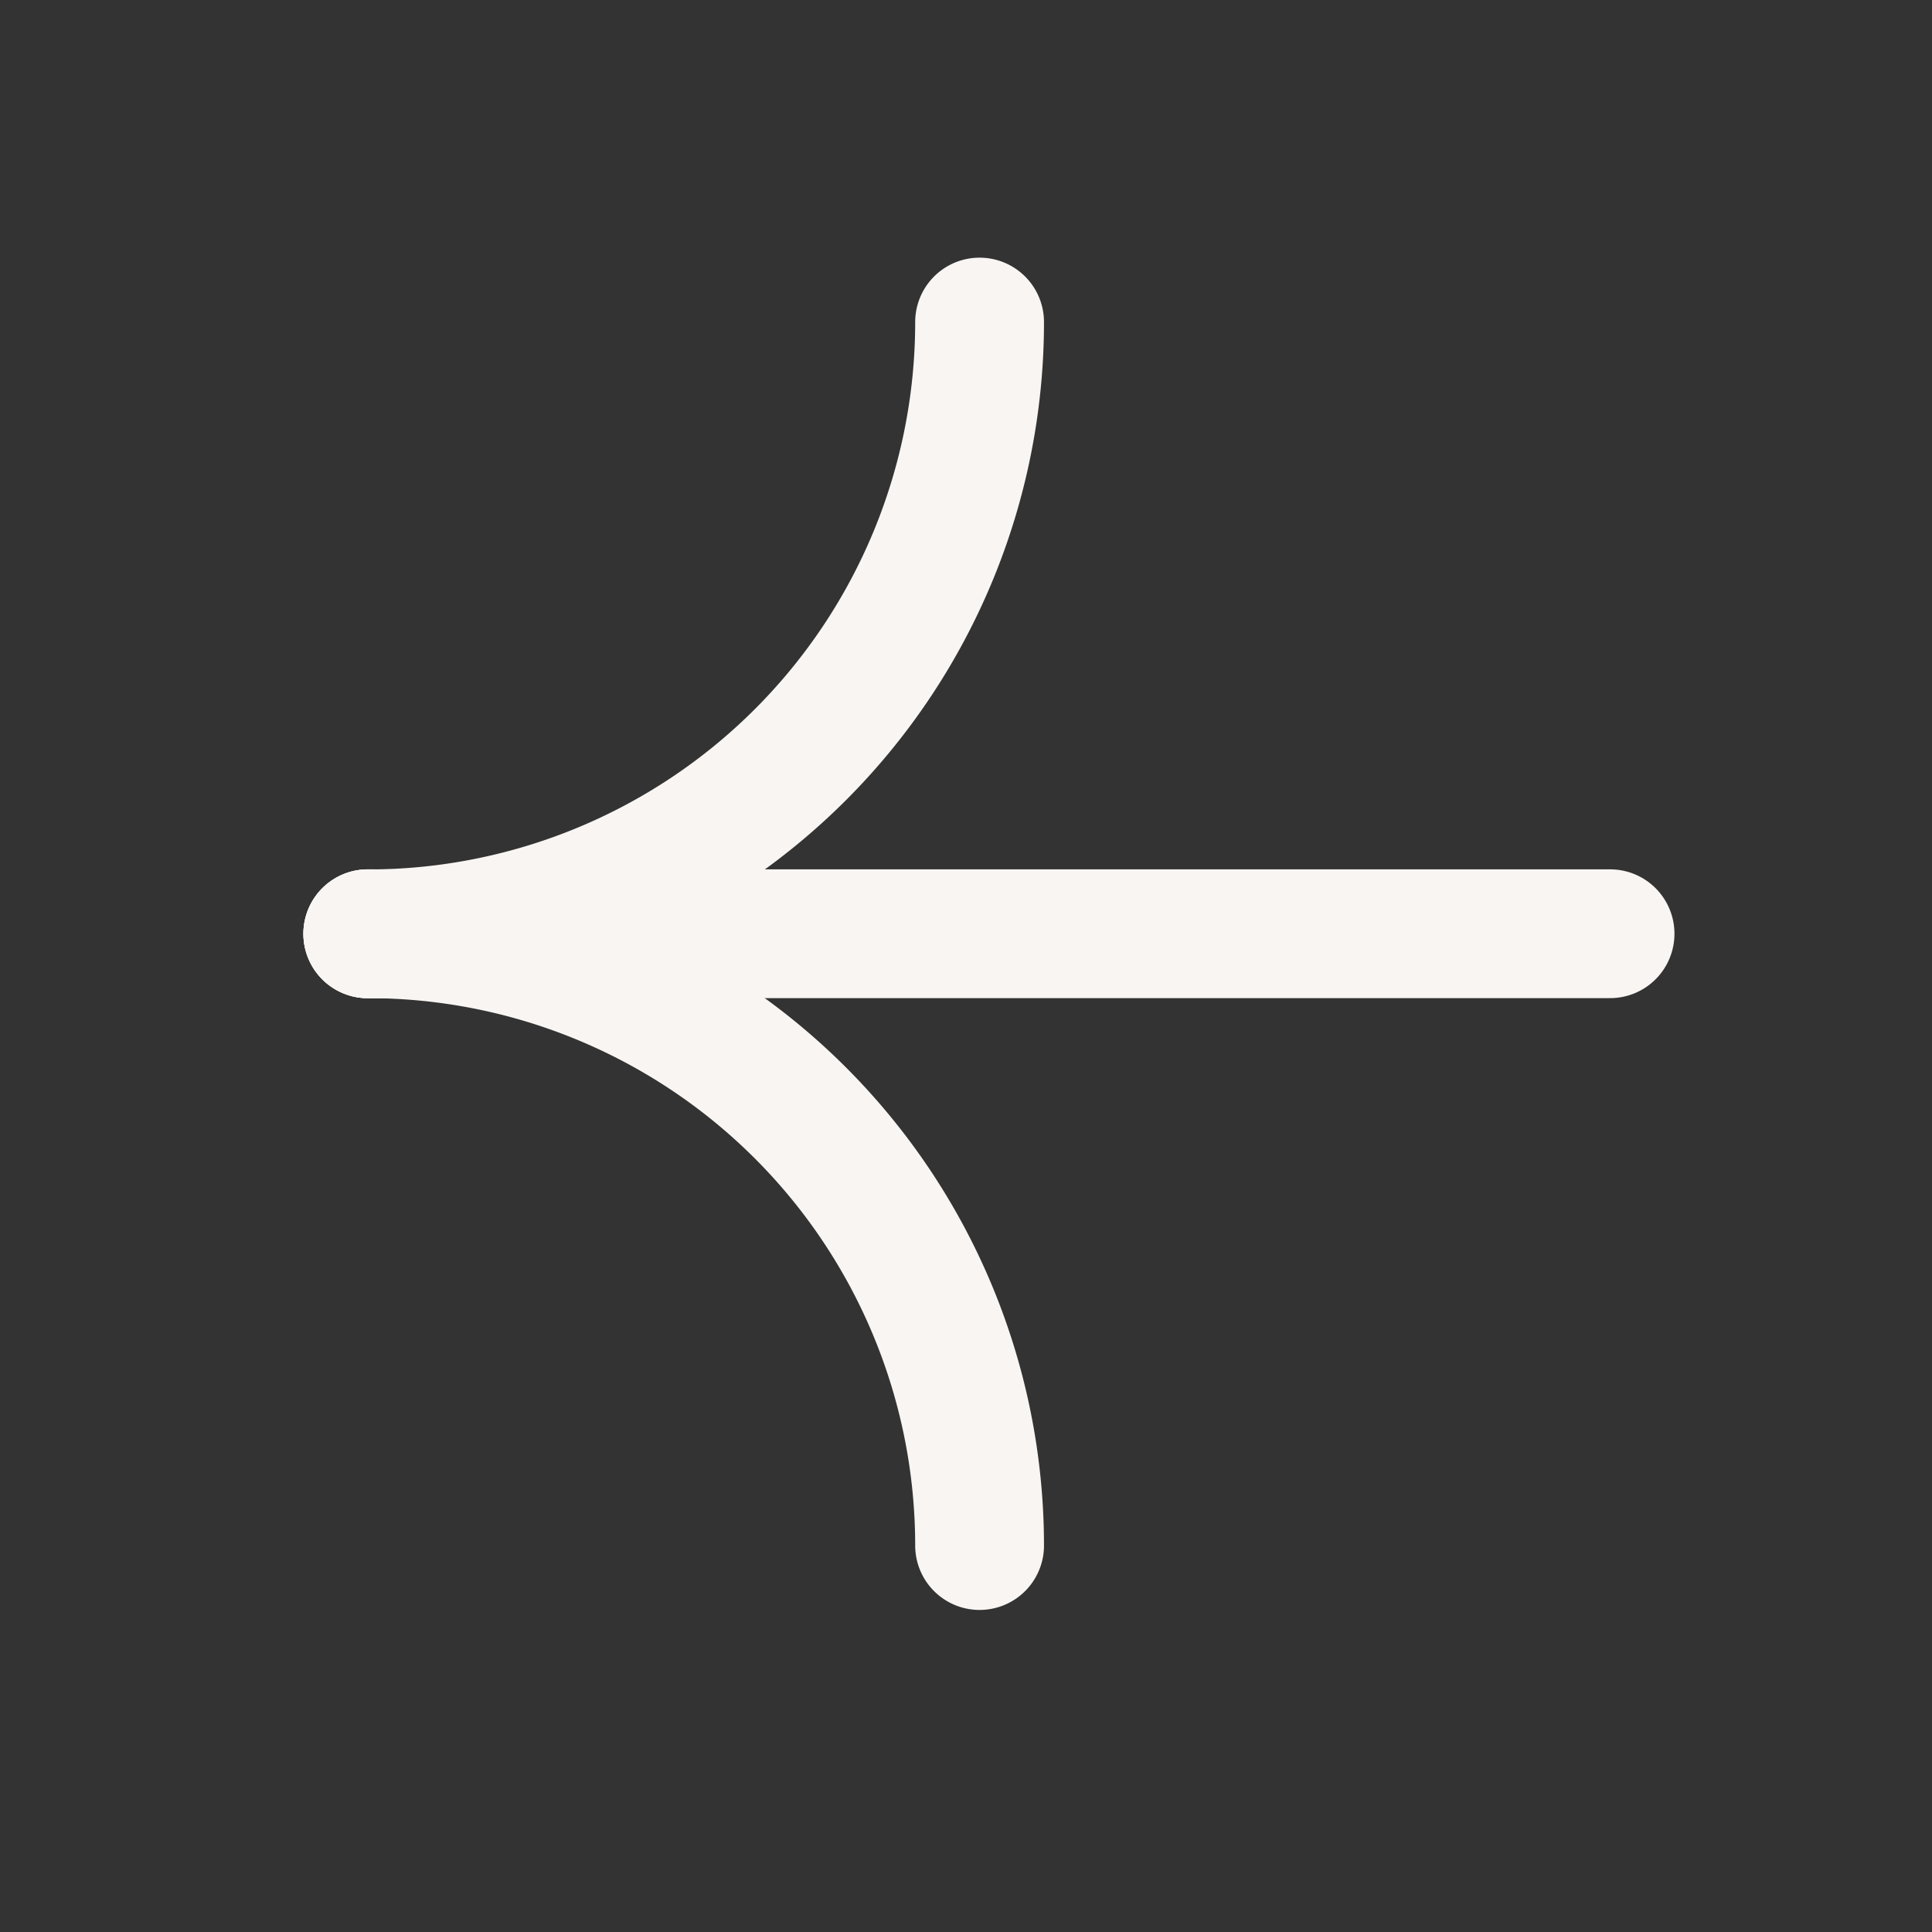
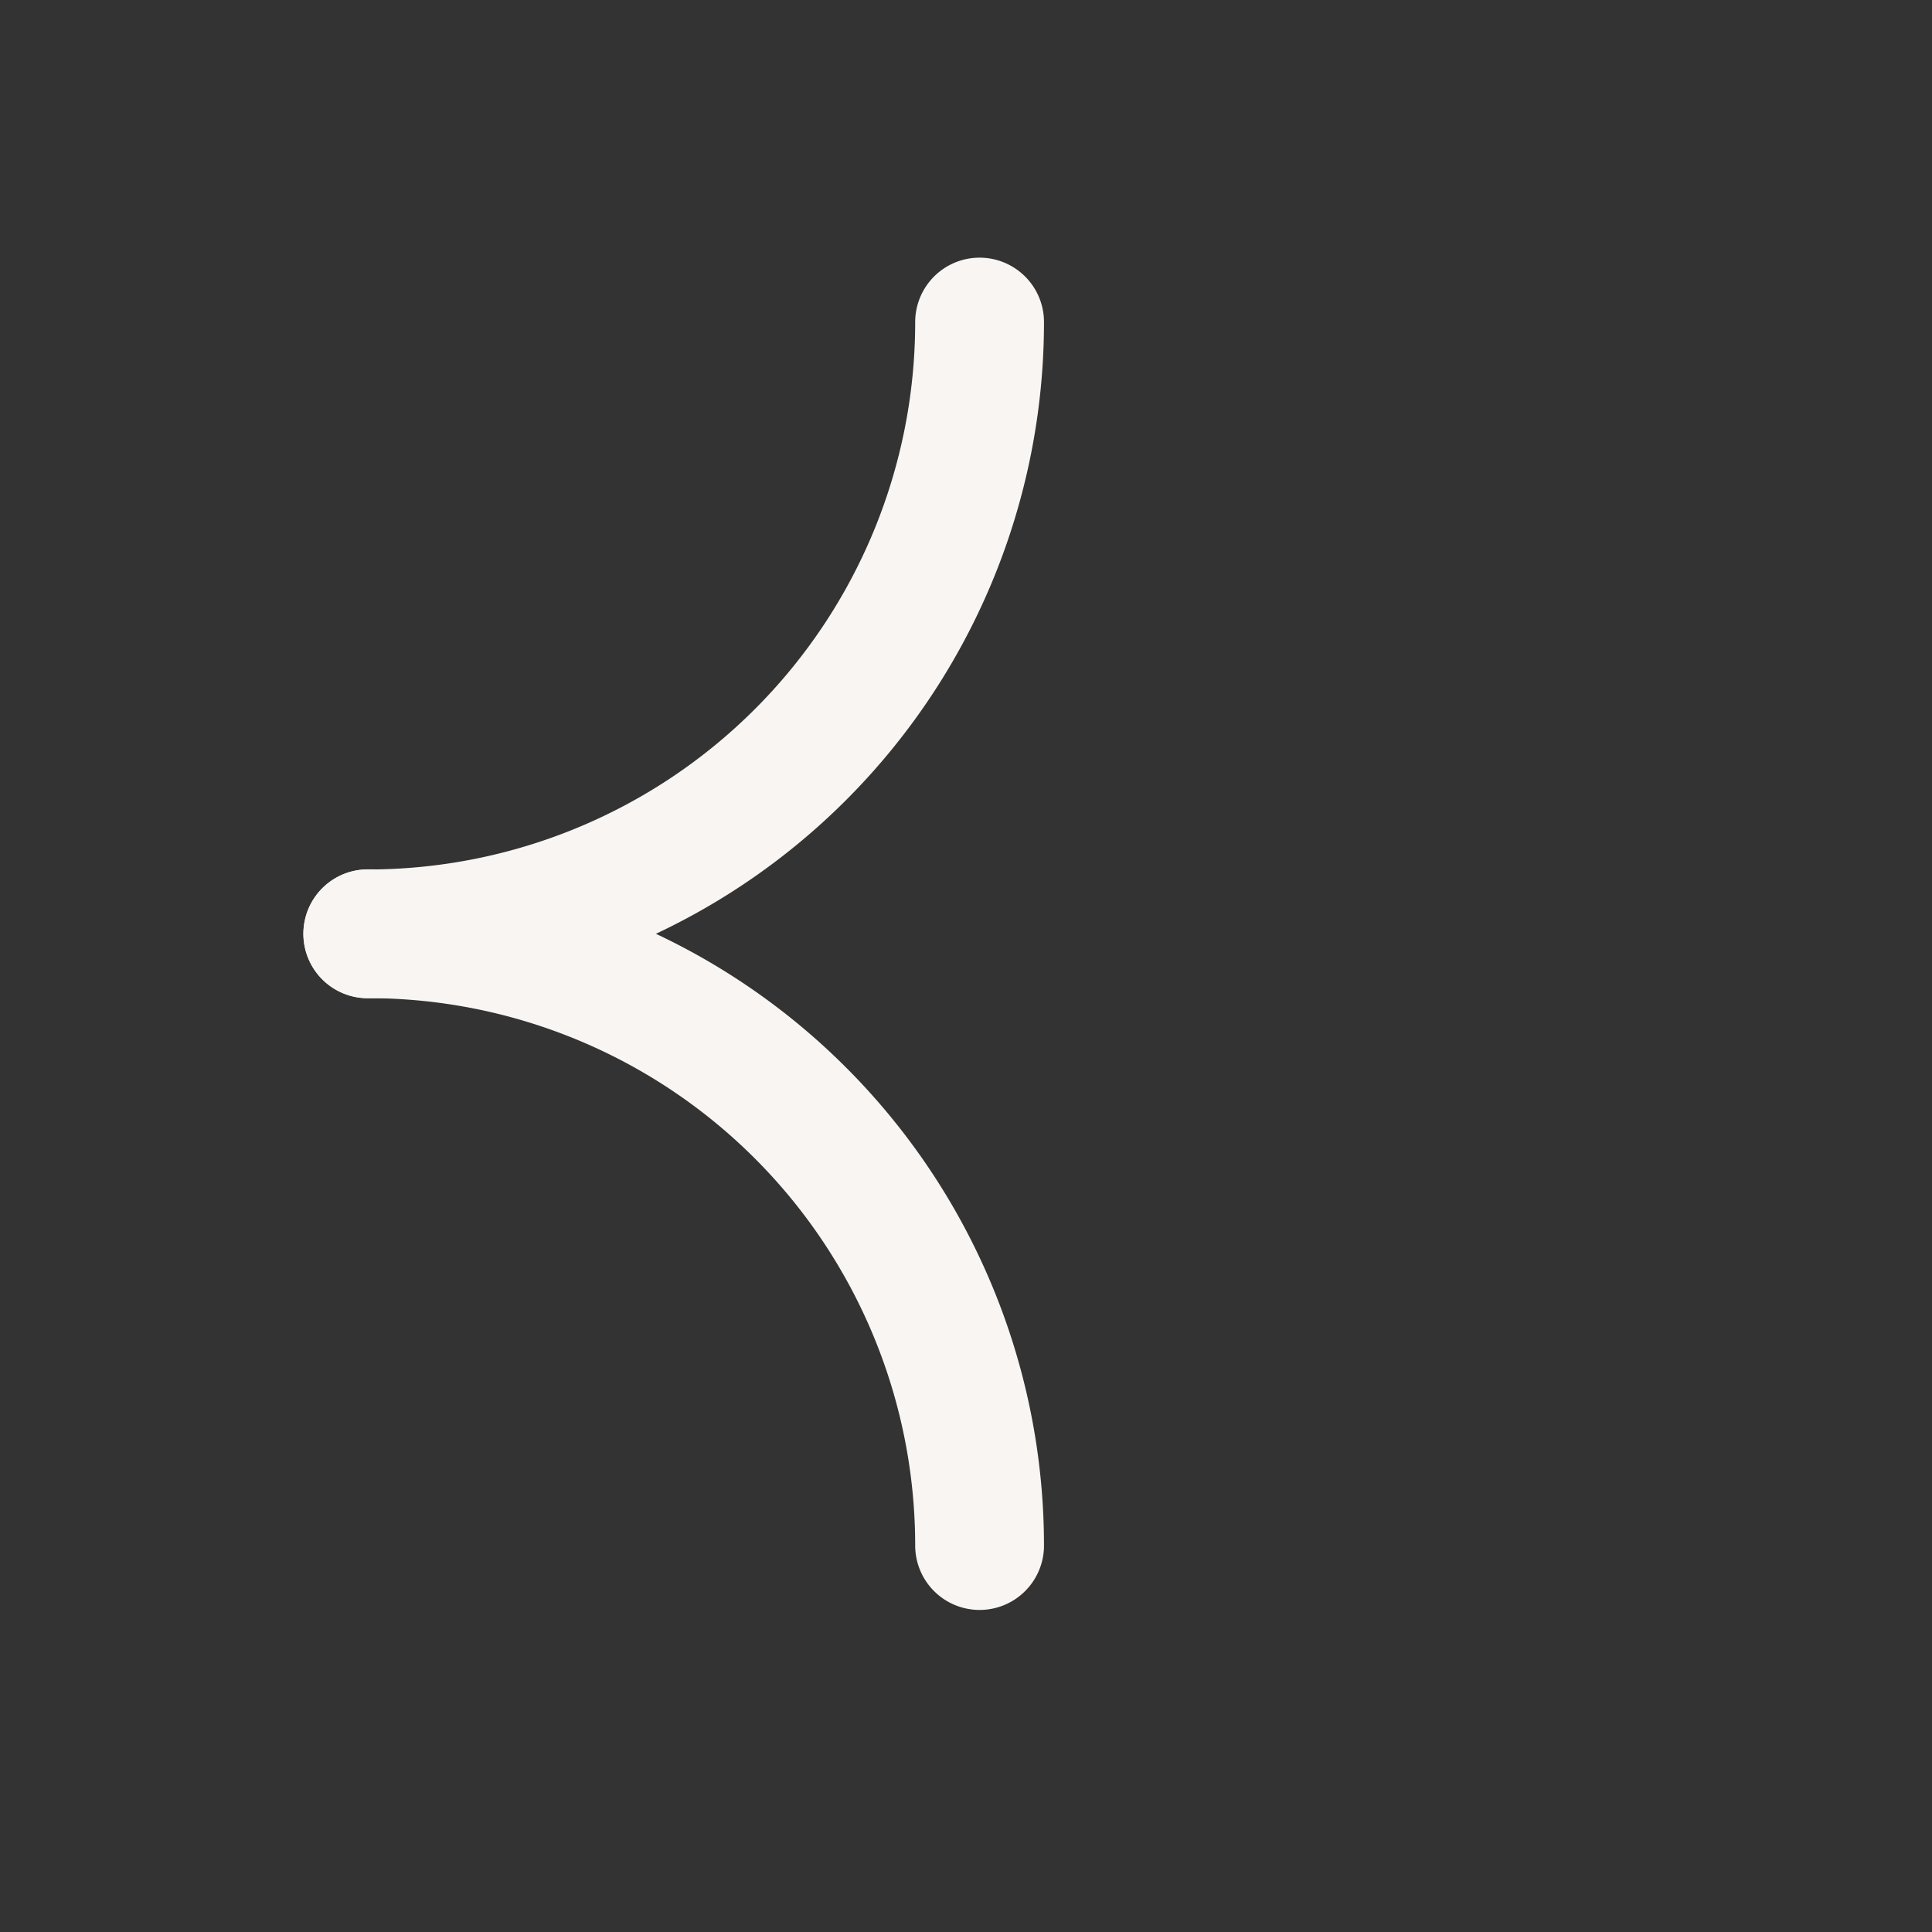
<svg xmlns="http://www.w3.org/2000/svg" width="30" height="30" viewBox="0 0 30 30">
  <rect x="0" y="0" width="30" height="30" fill="#333333" stroke="none" />
  <g id="white_left_arrow" transform="translate(-1357 -1230)">
    <rect id="사각형_6417" data-name="사각형 6417" width="30" height="30" transform="translate(1357 1230)" fill="none" />
    <g id="그룹_22880" data-name="그룹 22880" transform="translate(1362.711 1235)">
-       <path id="패스_150529" data-name="패스 150529" d="M19.625,36.6H.335" transform="translate(-0.335 -27.101)" fill="none" stroke="#f9f5f2" stroke-linecap="round" stroke-width="2" />
      <path id="패스_150530" data-name="패스 150530" d="M38.065,9.5a9.5,9.5,0,0,0,9.5-9.5" transform="translate(-38.065 0.001)" fill="none" stroke="#f9f5f2" stroke-linecap="round" stroke-width="2" />
      <path id="패스_150531" data-name="패스 150531" d="M47.553,46.108a9.5,9.5,0,0,0-9.5-9.5" transform="translate(-38.053 -27.109)" fill="none" stroke="#f9f5f2" stroke-linecap="round" stroke-width="2" />
    </g>
  </g>
</svg>